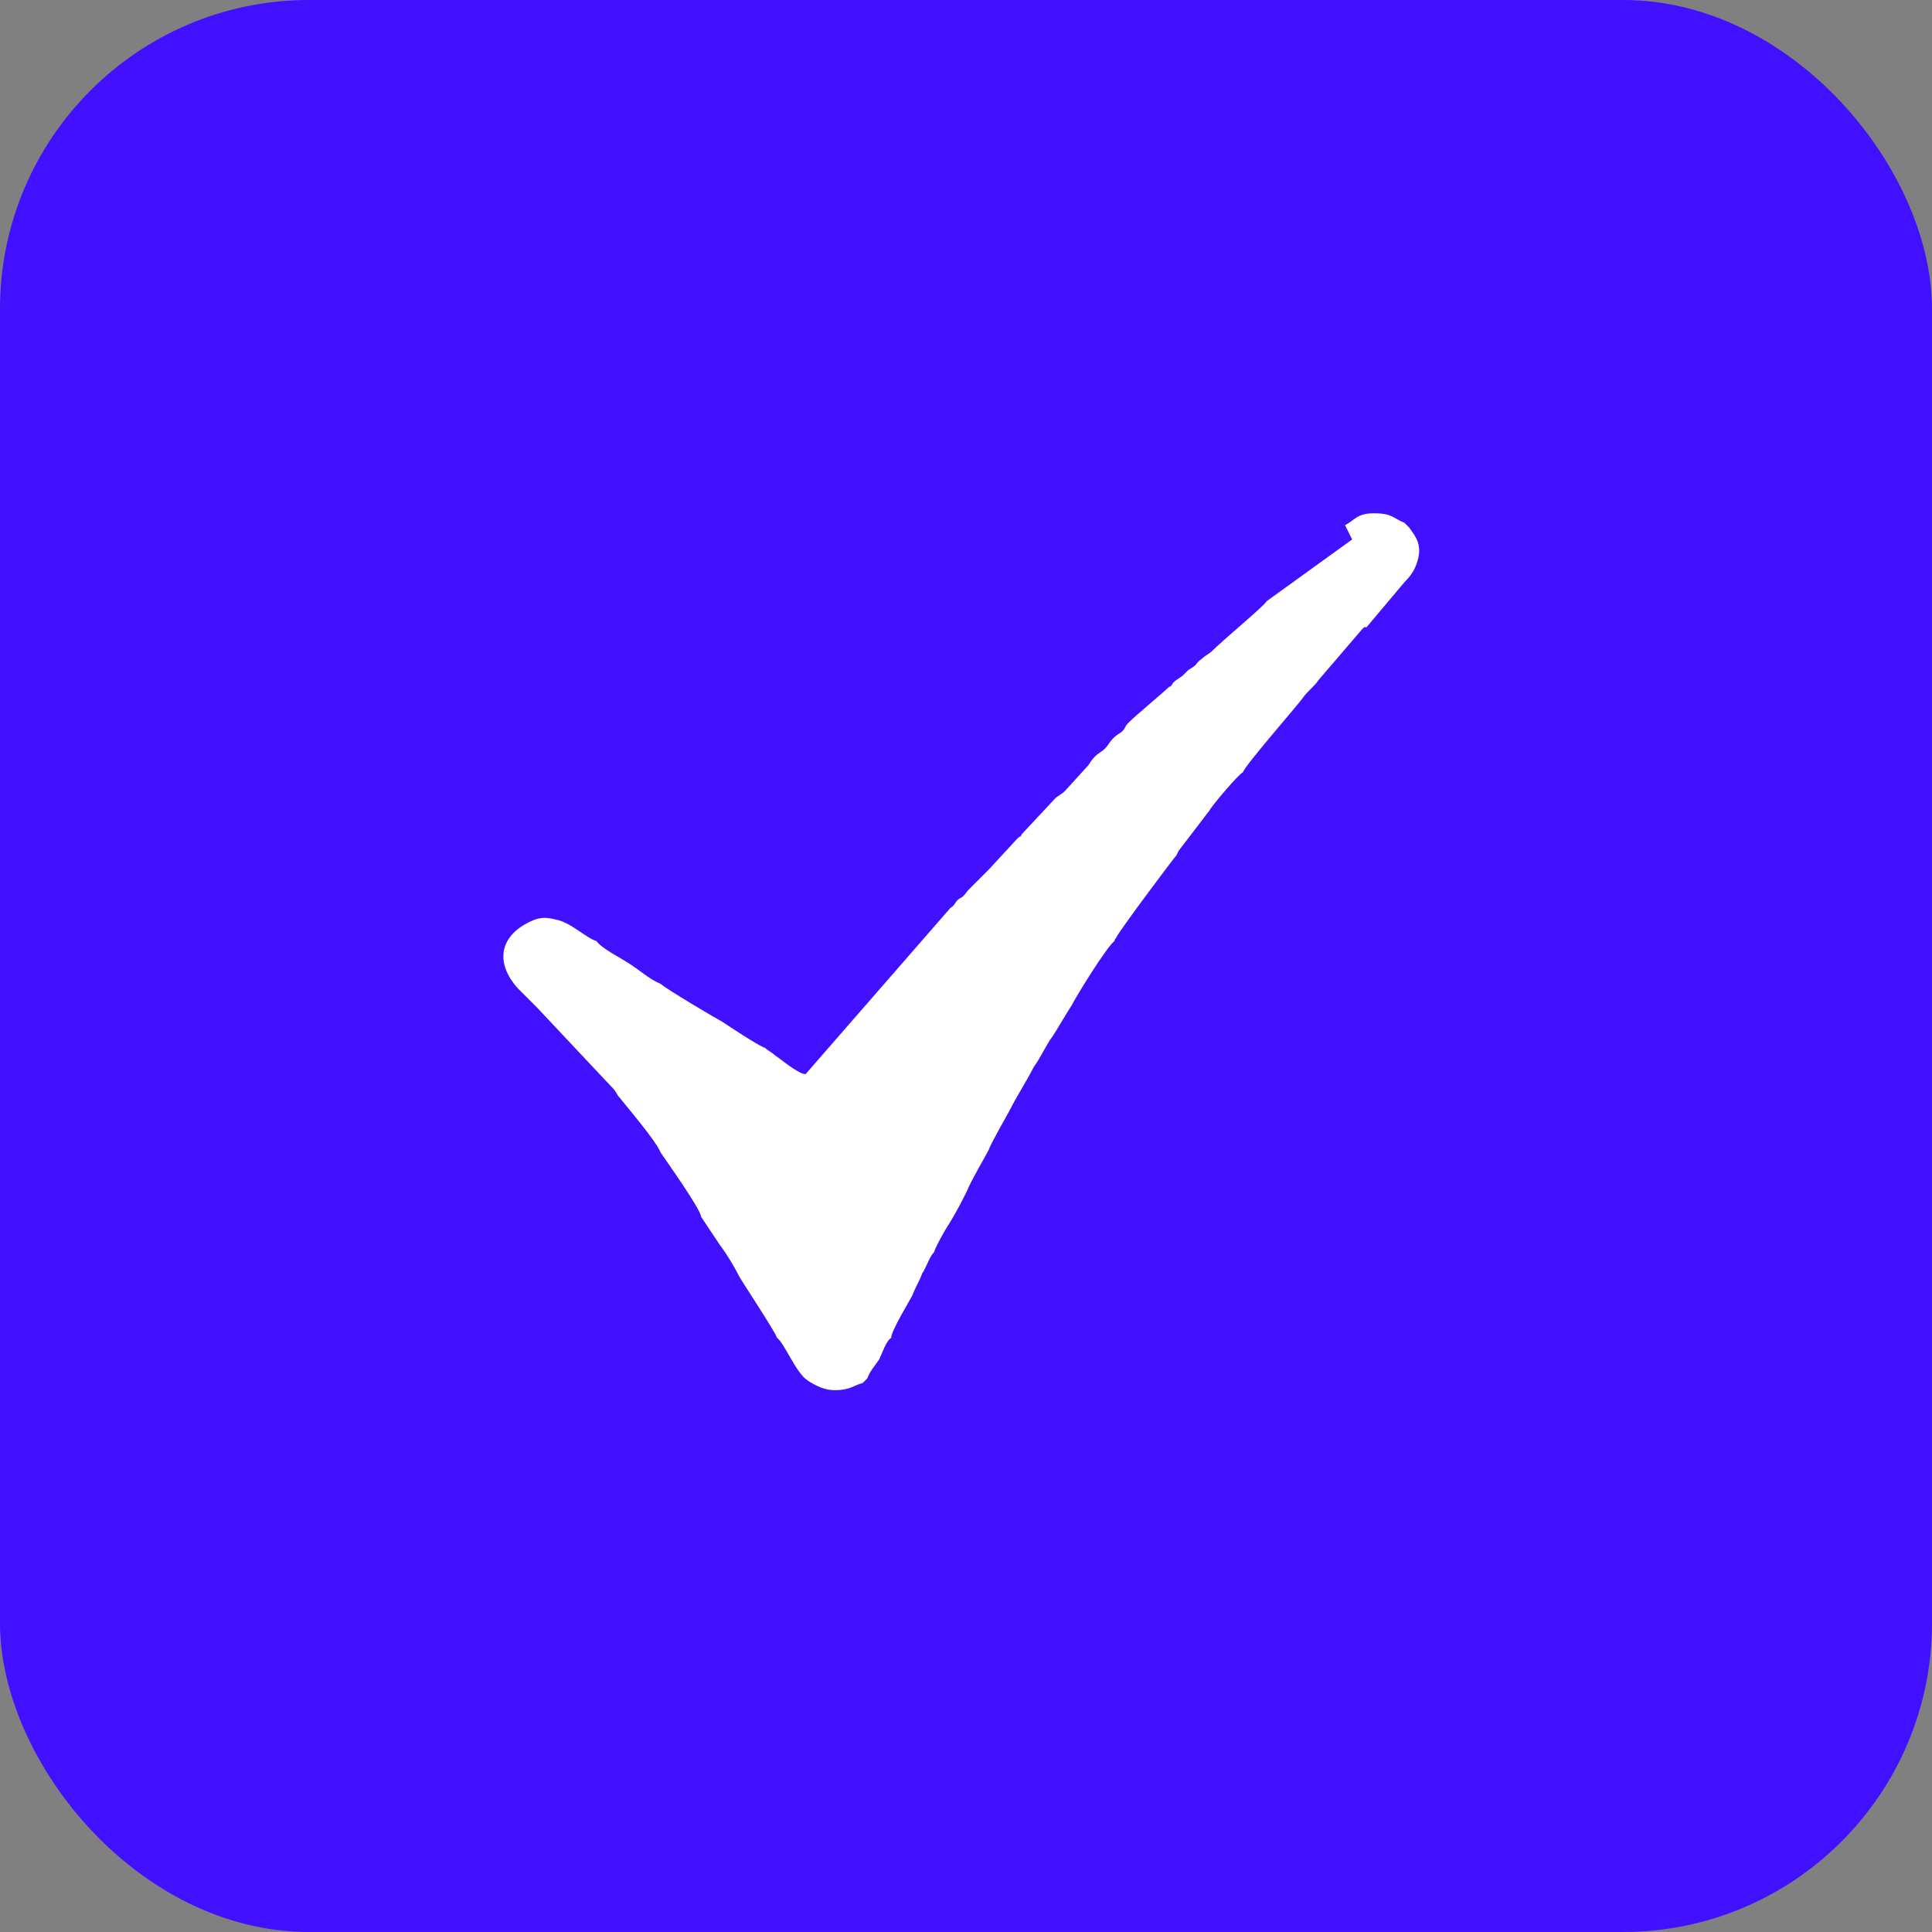
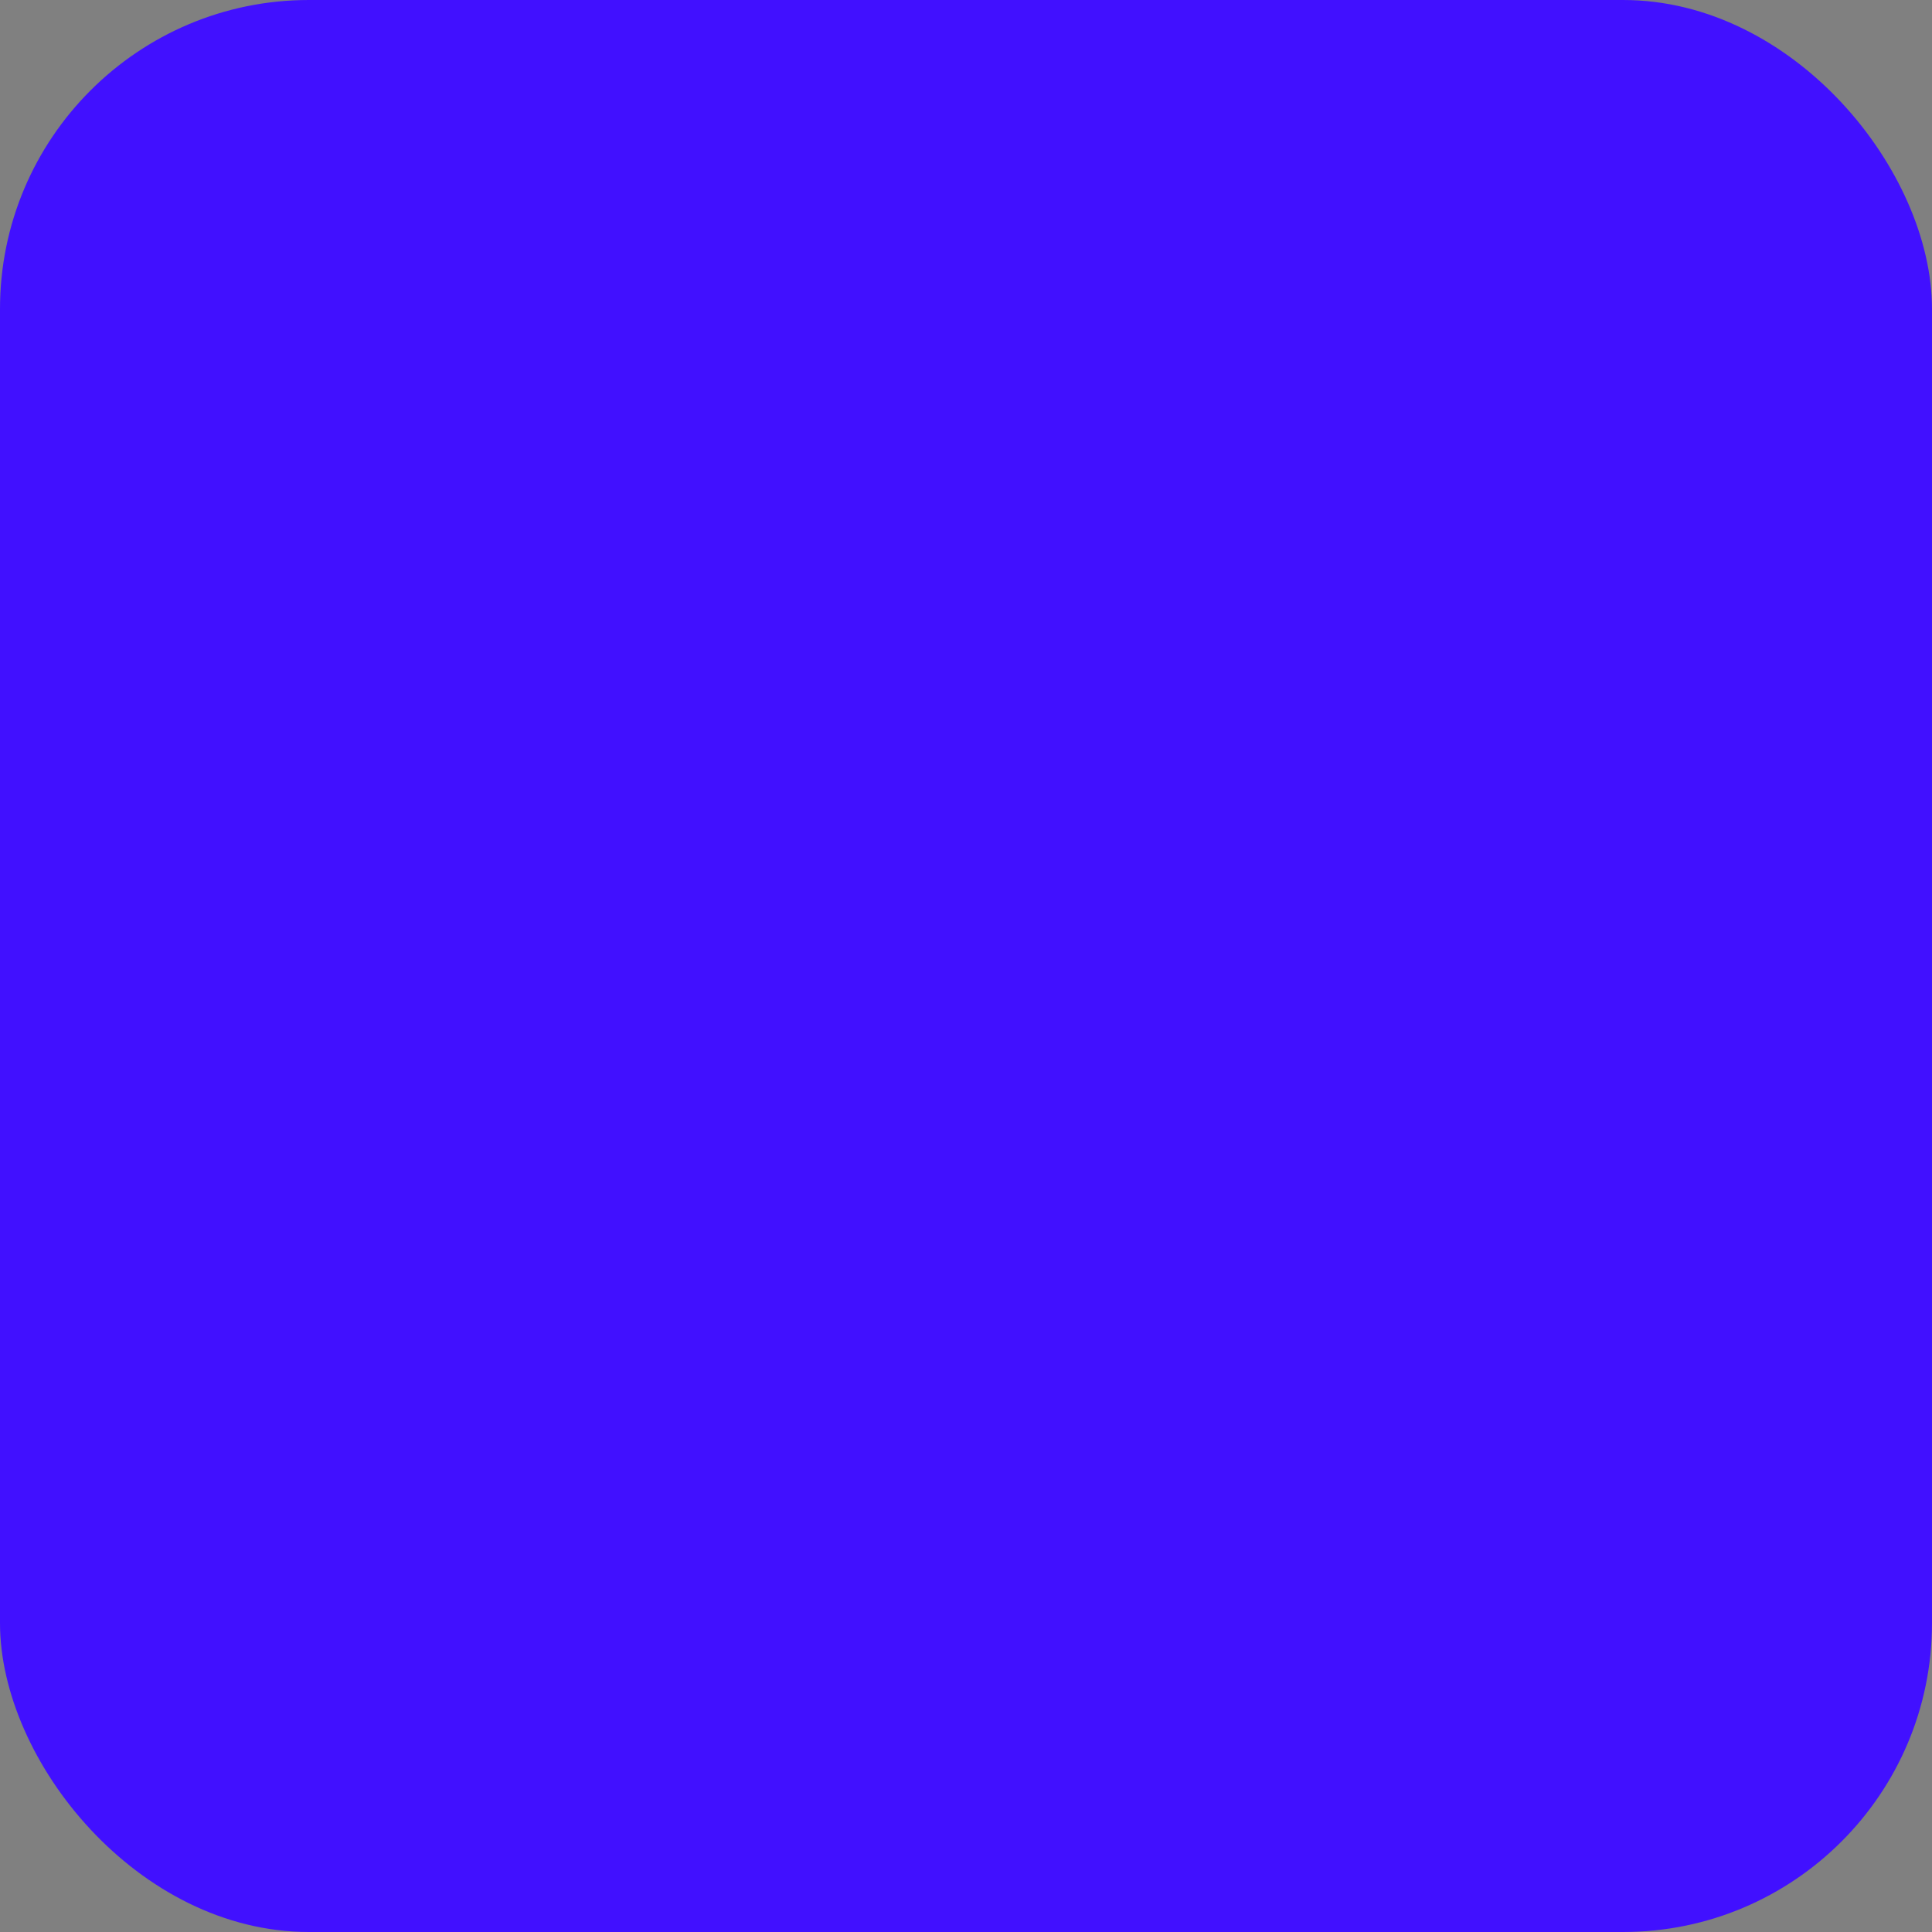
<svg xmlns="http://www.w3.org/2000/svg" xml:space="preserve" width="14.605mm" height="14.605mm" style="shape-rendering:geometricPrecision; text-rendering:geometricPrecision; image-rendering:optimizeQuality; fill-rule:evenodd; clip-rule:evenodd" viewBox="0 0 8.13 8.13">
  <rect x="0" y="0" width="8.13" height="8.13" fill="#808080" stroke="none" />
  <defs>
    <style type="text/css">  .fil0 {fill:#4110FF} .fil1 {fill:white}  </style>
  </defs>
  <g id="Слой_x0020_1">
    <rect class="fil0" width="8.13" height="8.13" rx="1.3" ry="1.3" />
-     <path class="fil1" d="M5.69 2.27l-0.36 0.26c-0.01,0.02 -0.18,0.16 -0.23,0.21 -0.01,0.01 -0.03,0.02 -0.04,0.03 -0.04,0.03 -0.01,0.02 -0.06,0.05 -0.01,0.01 -0.01,0.01 -0.02,0.02 -0.01,0.01 -0.03,0.02 -0.04,0.03 -0.01,0.01 -0.01,0.02 -0.02,0.02 -0.02,0.02 -0.14,0.12 -0.17,0.15 -0.02,0.02 -0.01,0.02 -0.03,0.04 -0.05,0.03 -0.05,0.05 -0.07,0.07 -0.02,0.02 -0.04,0.02 -0.07,0.07l-0.1 0.11c-0.01,0.01 -0.03,0.02 -0.04,0.03l-0.14 0.15c-0.01,0.02 -0,0 -0.02,0.02l-0.12 0.13 -0.08 0.08c-0.02,0.02 -0.02,0.03 -0.04,0.04 -0.02,0.01 -0.02,0.03 -0.04,0.04l-0.61 0.7c-0.03,-0 -0.1,-0.06 -0.13,-0.08 -0.01,-0.01 -0.03,-0.02 -0.04,-0.03 -0.03,-0.01 -0.15,-0.09 -0.18,-0.11 -0.02,-0.01 -0.24,-0.14 -0.26,-0.16 -0.05,-0.02 -0.09,-0.06 -0.14,-0.09 -0.03,-0.02 -0.11,-0.06 -0.13,-0.09 -0.04,-0.01 -0.11,-0.08 -0.17,-0.09 -0.04,-0.01 -0.06,-0.01 -0.09,-0 -0.15,0.06 -0.17,0.18 -0.07,0.29l0.08 0.08 0.31 0.33c0.01,0.01 0.02,0.02 0.03,0.04 0.04,0.05 0.16,0.19 0.18,0.24 0.02,0.03 0.17,0.24 0.17,0.27 0,0 0,0 0,0 0,0 0,0 0,0 0,0 0,0 0,0l0.08 0.12c0.03,0.04 0.06,0.09 0.08,0.13 0.01,0.02 0.15,0.23 0.16,0.26 0.03,0.02 0.08,0.15 0.13,0.18 0.03,0.02 0.07,0.04 0.11,0.04 0.07,0 0.08,-0.02 0.12,-0.03l0.02 -0.02c0.01,-0.03 0.03,-0.05 0.05,-0.08 0.01,-0.02 0.03,-0.08 0.05,-0.09 0,-0.03 0.08,-0.16 0.09,-0.18 0.01,-0.03 0.03,-0.06 0.04,-0.09 0.02,-0.03 0.03,-0.07 0.05,-0.09 0.01,-0.03 0.05,-0.1 0.07,-0.13 0.03,-0.05 0.05,-0.09 0.07,-0.13 0.01,-0.03 0.08,-0.15 0.09,-0.17 0.01,-0.03 0.08,-0.15 0.09,-0.17 0.03,-0.06 0.07,-0.12 0.1,-0.18 0.03,-0.04 0.05,-0.09 0.08,-0.13 0.02,-0.03 0.06,-0.1 0.08,-0.13 0.02,-0.04 0.15,-0.25 0.18,-0.27 0,-0.01 -0,0 0.01,-0.02 0.03,-0.05 0.24,-0.33 0.25,-0.34l0.01 -0.02 0.13 -0.17c0.01,-0.02 0.12,-0.15 0.14,-0.16 0.01,-0.03 0.22,-0.27 0.25,-0.31 0.02,-0.03 0.05,-0.05 0.07,-0.08l0.18 -0.21c0,-0 0.01,-0.01 0.01,-0.01 0.02,-0.01 -0.01,-0 0.01,-0l0.16 -0.19c0.03,-0.03 0.05,-0.06 0.06,-0.11 0.01,-0.06 -0.02,-0.09 -0.04,-0.12l-0.02 -0.02c-0.05,-0.02 -0.05,-0.04 -0.13,-0.04 -0.07,0 -0.08,0.03 -0.12,0.05z" />
  </g>
</svg>